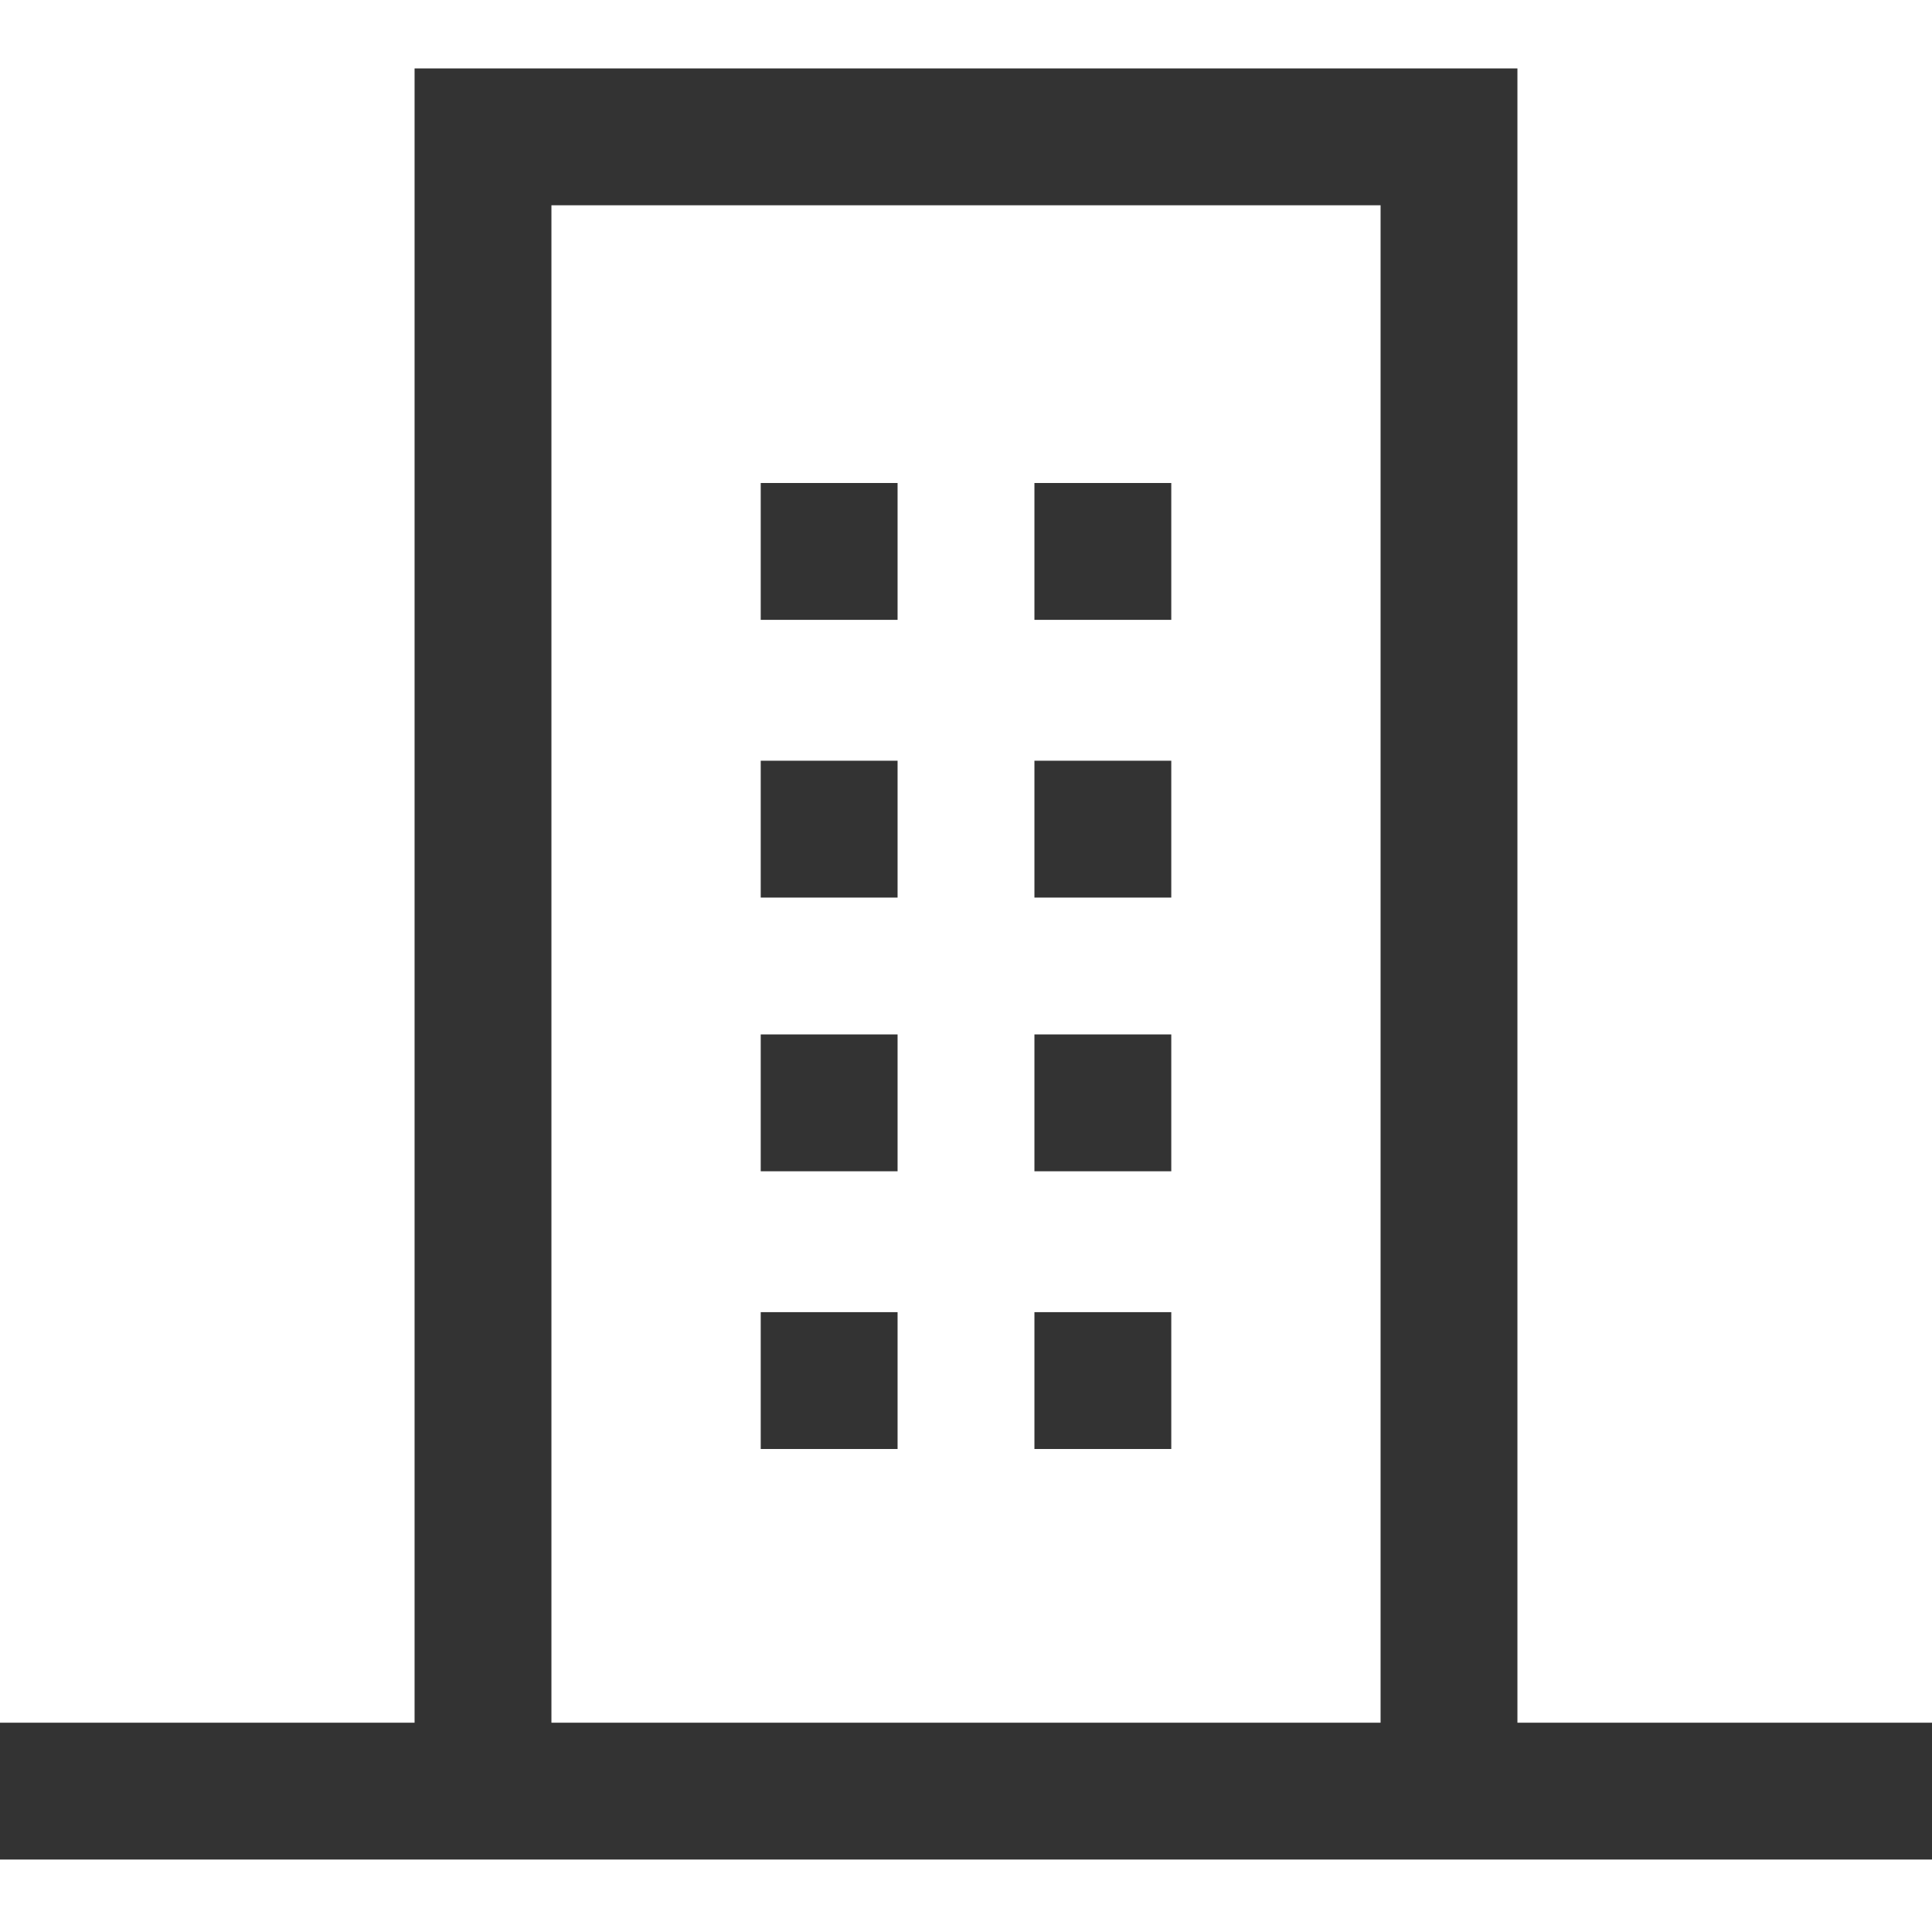
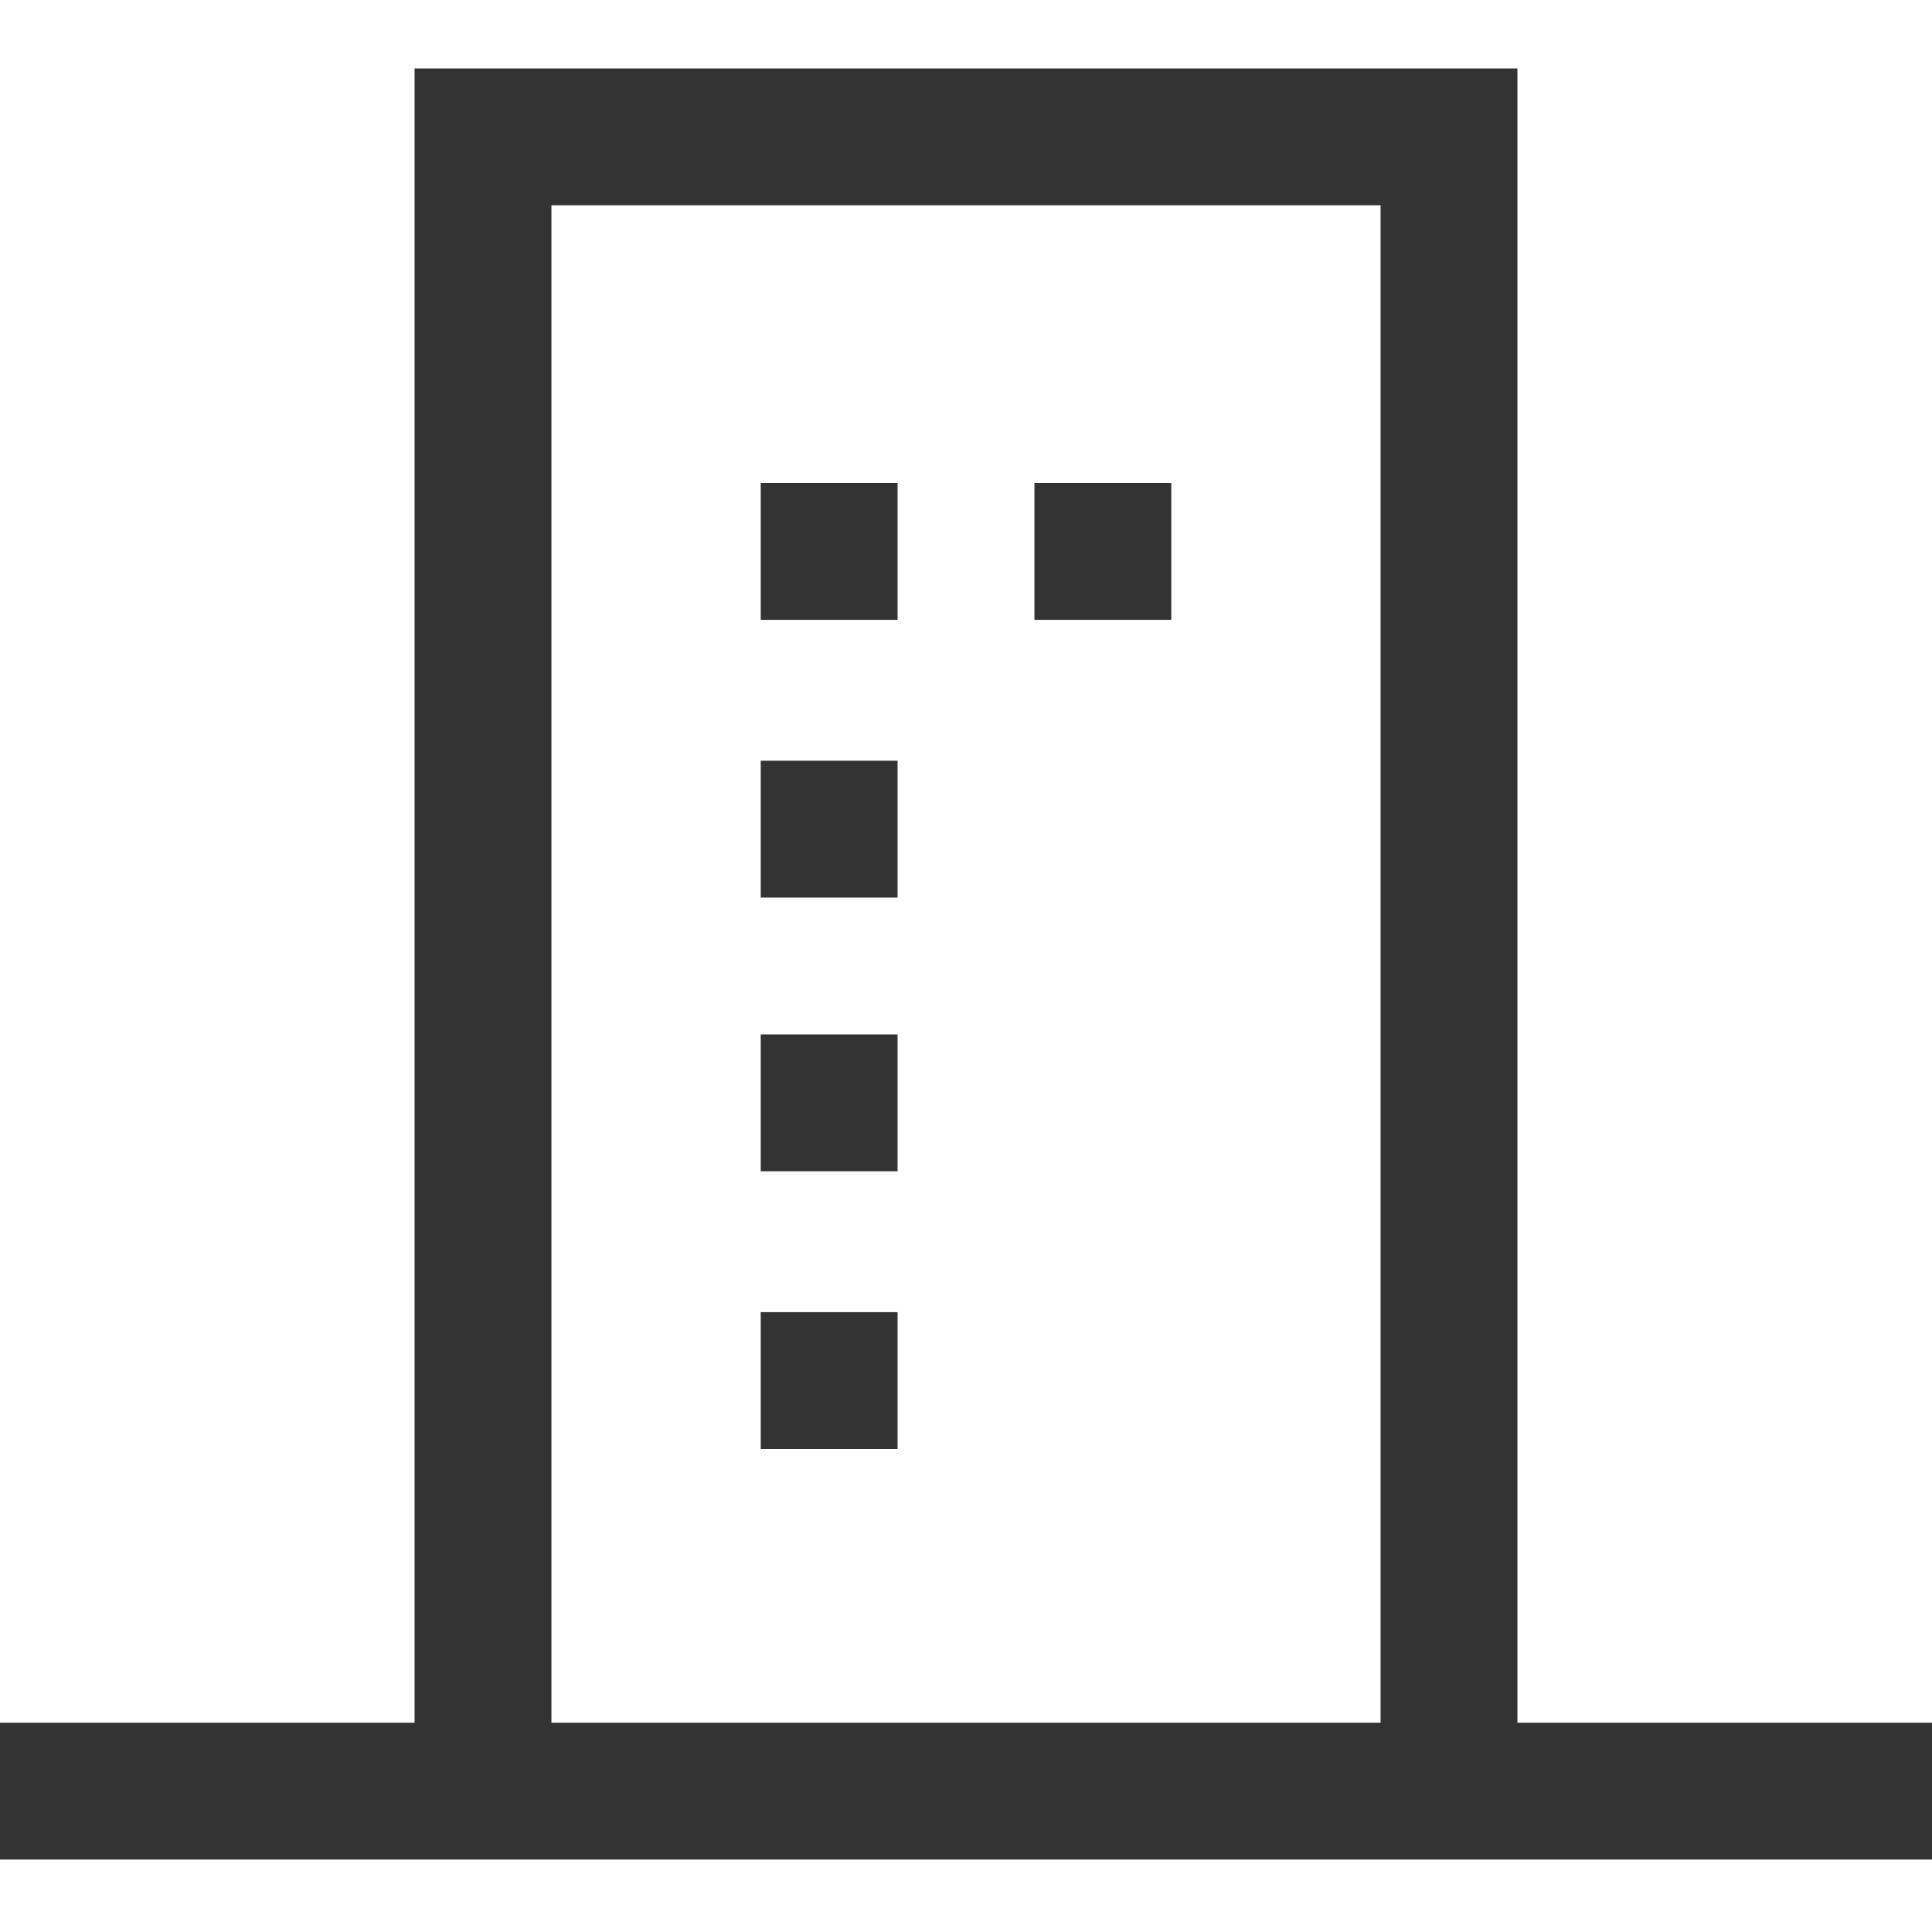
<svg xmlns="http://www.w3.org/2000/svg" version="1.1" id="レイヤー_1" x="0px" y="0px" viewbox="0 0 48 48" style="enable-background:new 0 0 48 48;" xml:space="preserve" width="48" height="48">
  <style type="text/css">
	.st0{fill:#333333;}
</style>
  <g>
    <path class="st0" d="M37.7,42.9V1.7H10.3v41.1H0v3.4h48v-3.4H37.7z M13.7,5.1h20.6v37.7H13.7V5.1z" />
    <path class="st0" d="M22.3,12h-3.4v3.4h3.4V12z" />
    <path class="st0" d="M29.1,12h-3.4v3.4h3.4V12z" />
    <path class="st0" d="M22.3,25.7h-3.4v3.4h3.4V25.7z" />
    <path class="st0" d="M22.3,18.9h-3.4v3.4h3.4V18.9z" />
    <path class="st0" d="M22.3,32.6h-3.4V36h3.4V32.6z" />
-     <path class="st0" d="M29.1,25.7h-3.4v3.4h3.4V25.7z" />
-     <path class="st0" d="M29.1,18.9h-3.4v3.4h3.4V18.9z" />
-     <path class="st0" d="M29.1,32.6h-3.4V36h3.4V32.6z" />
  </g>
</svg>